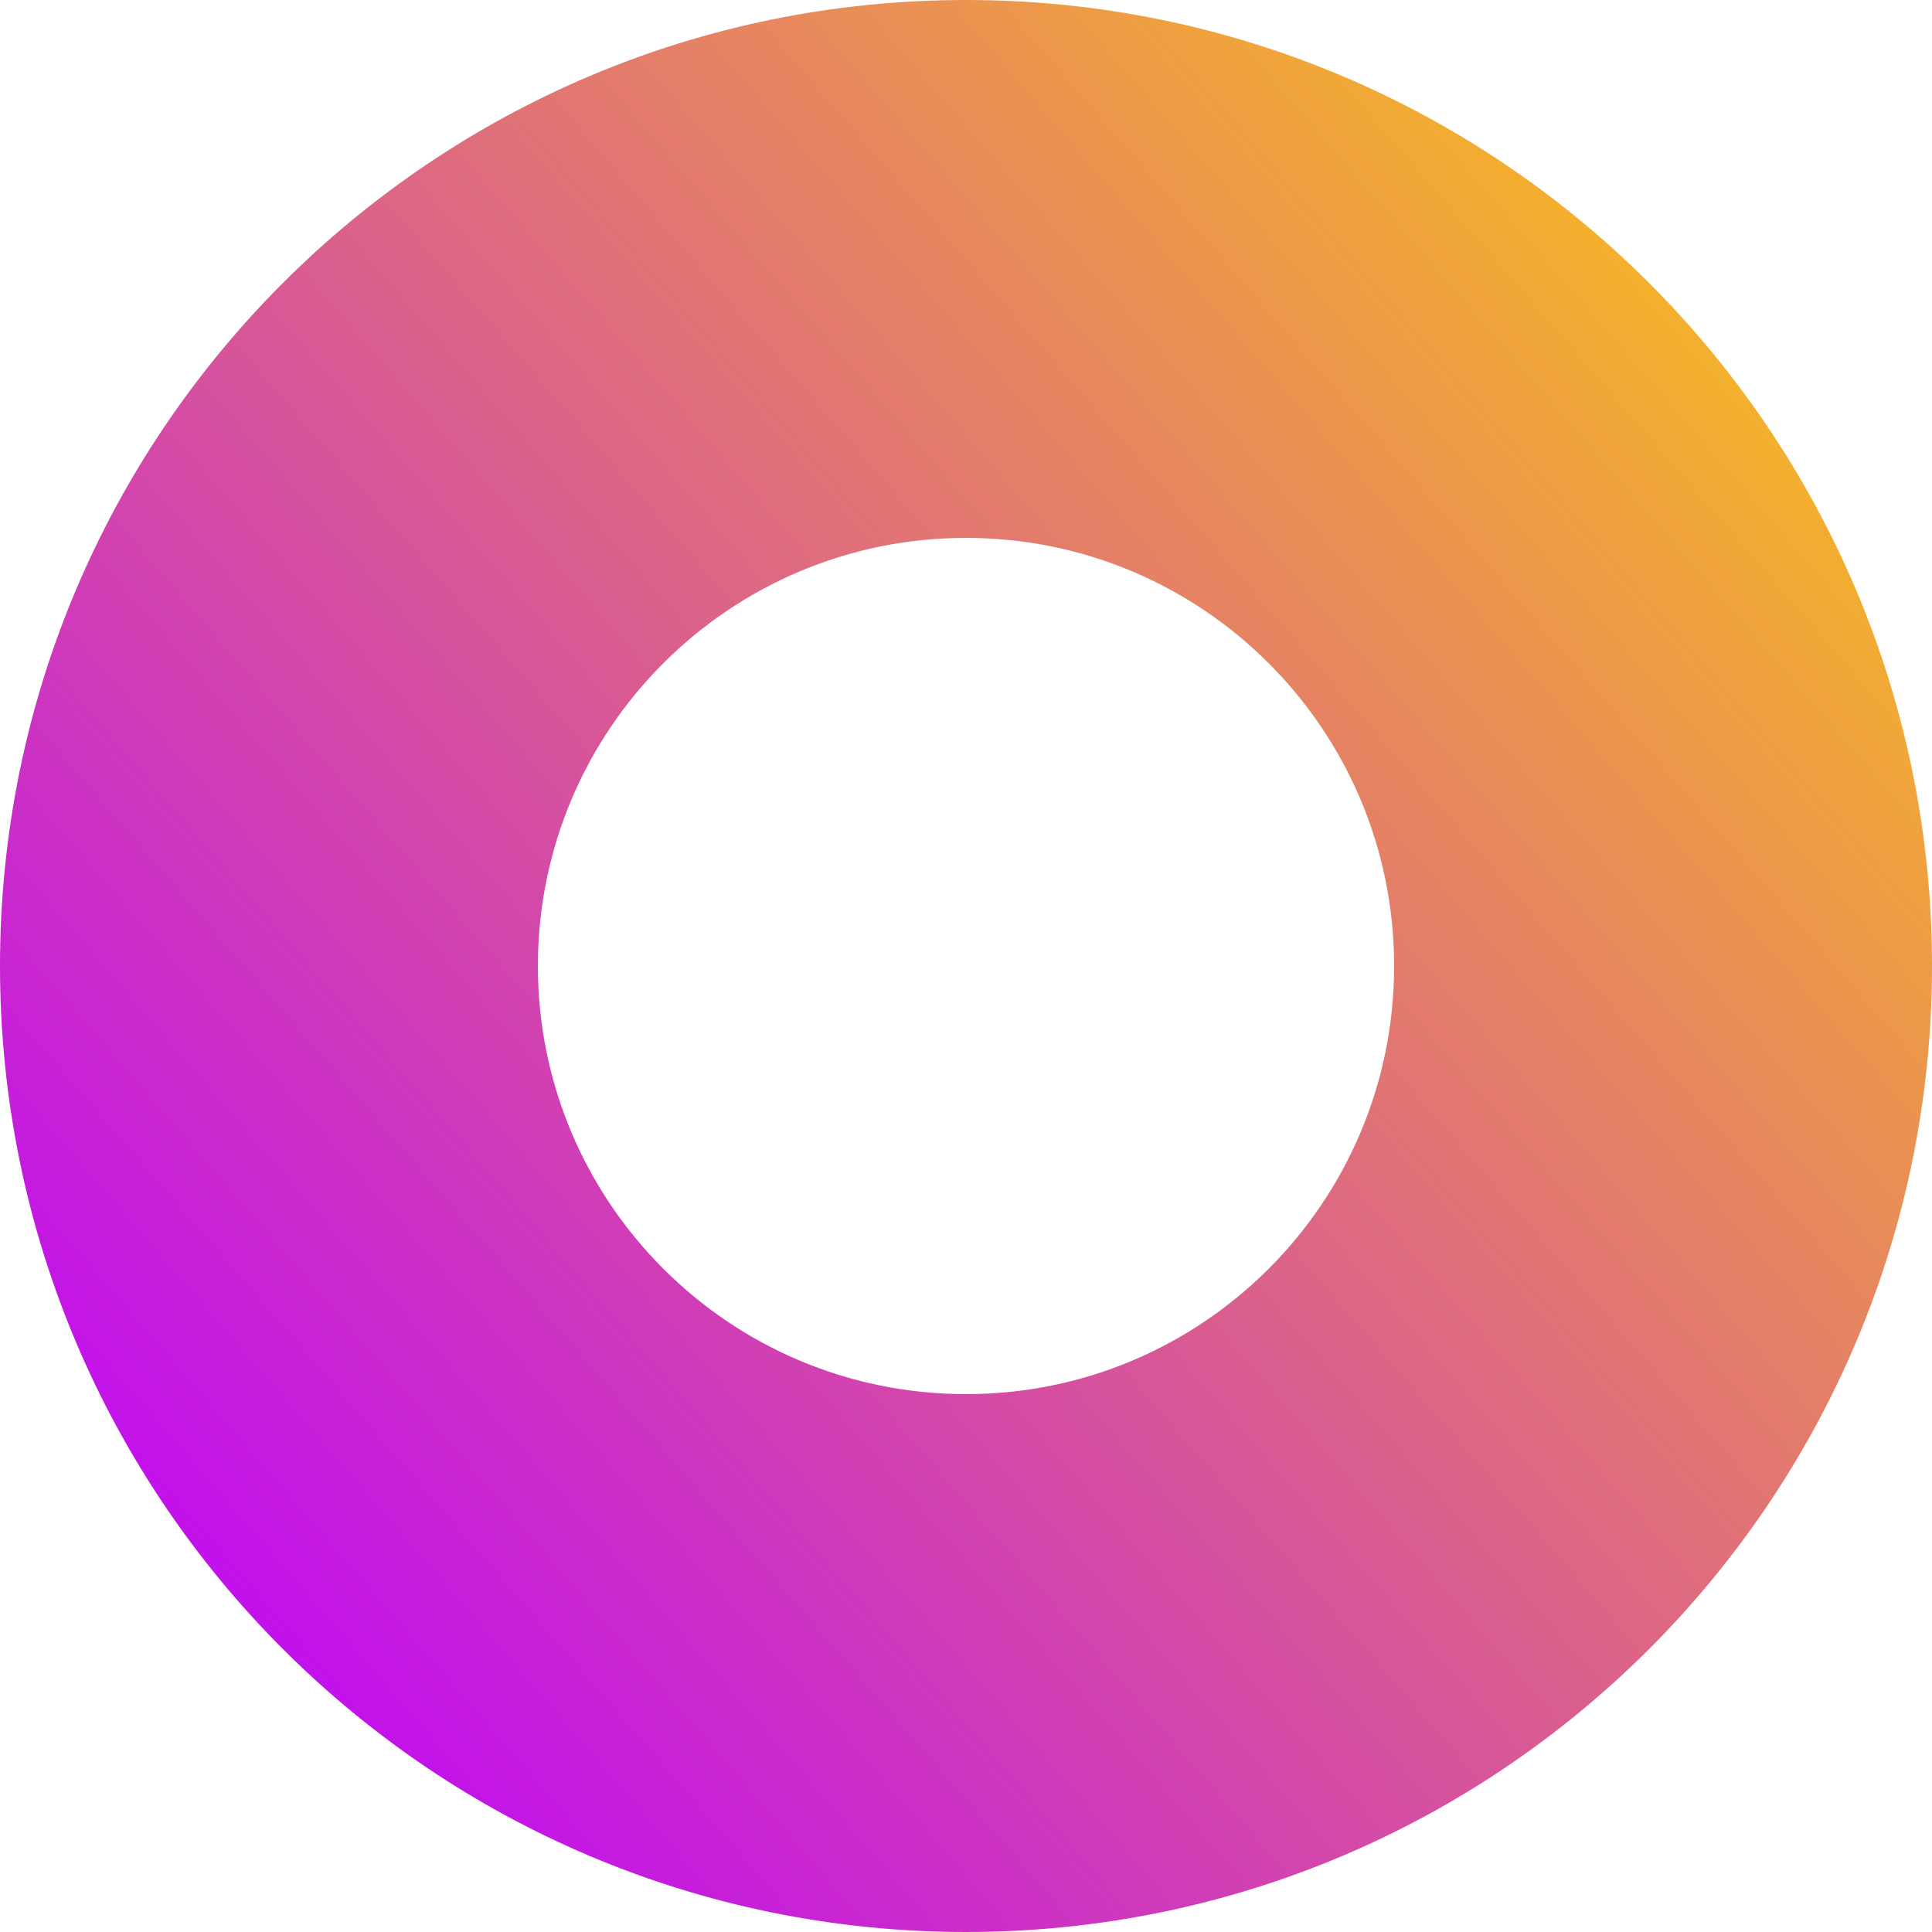
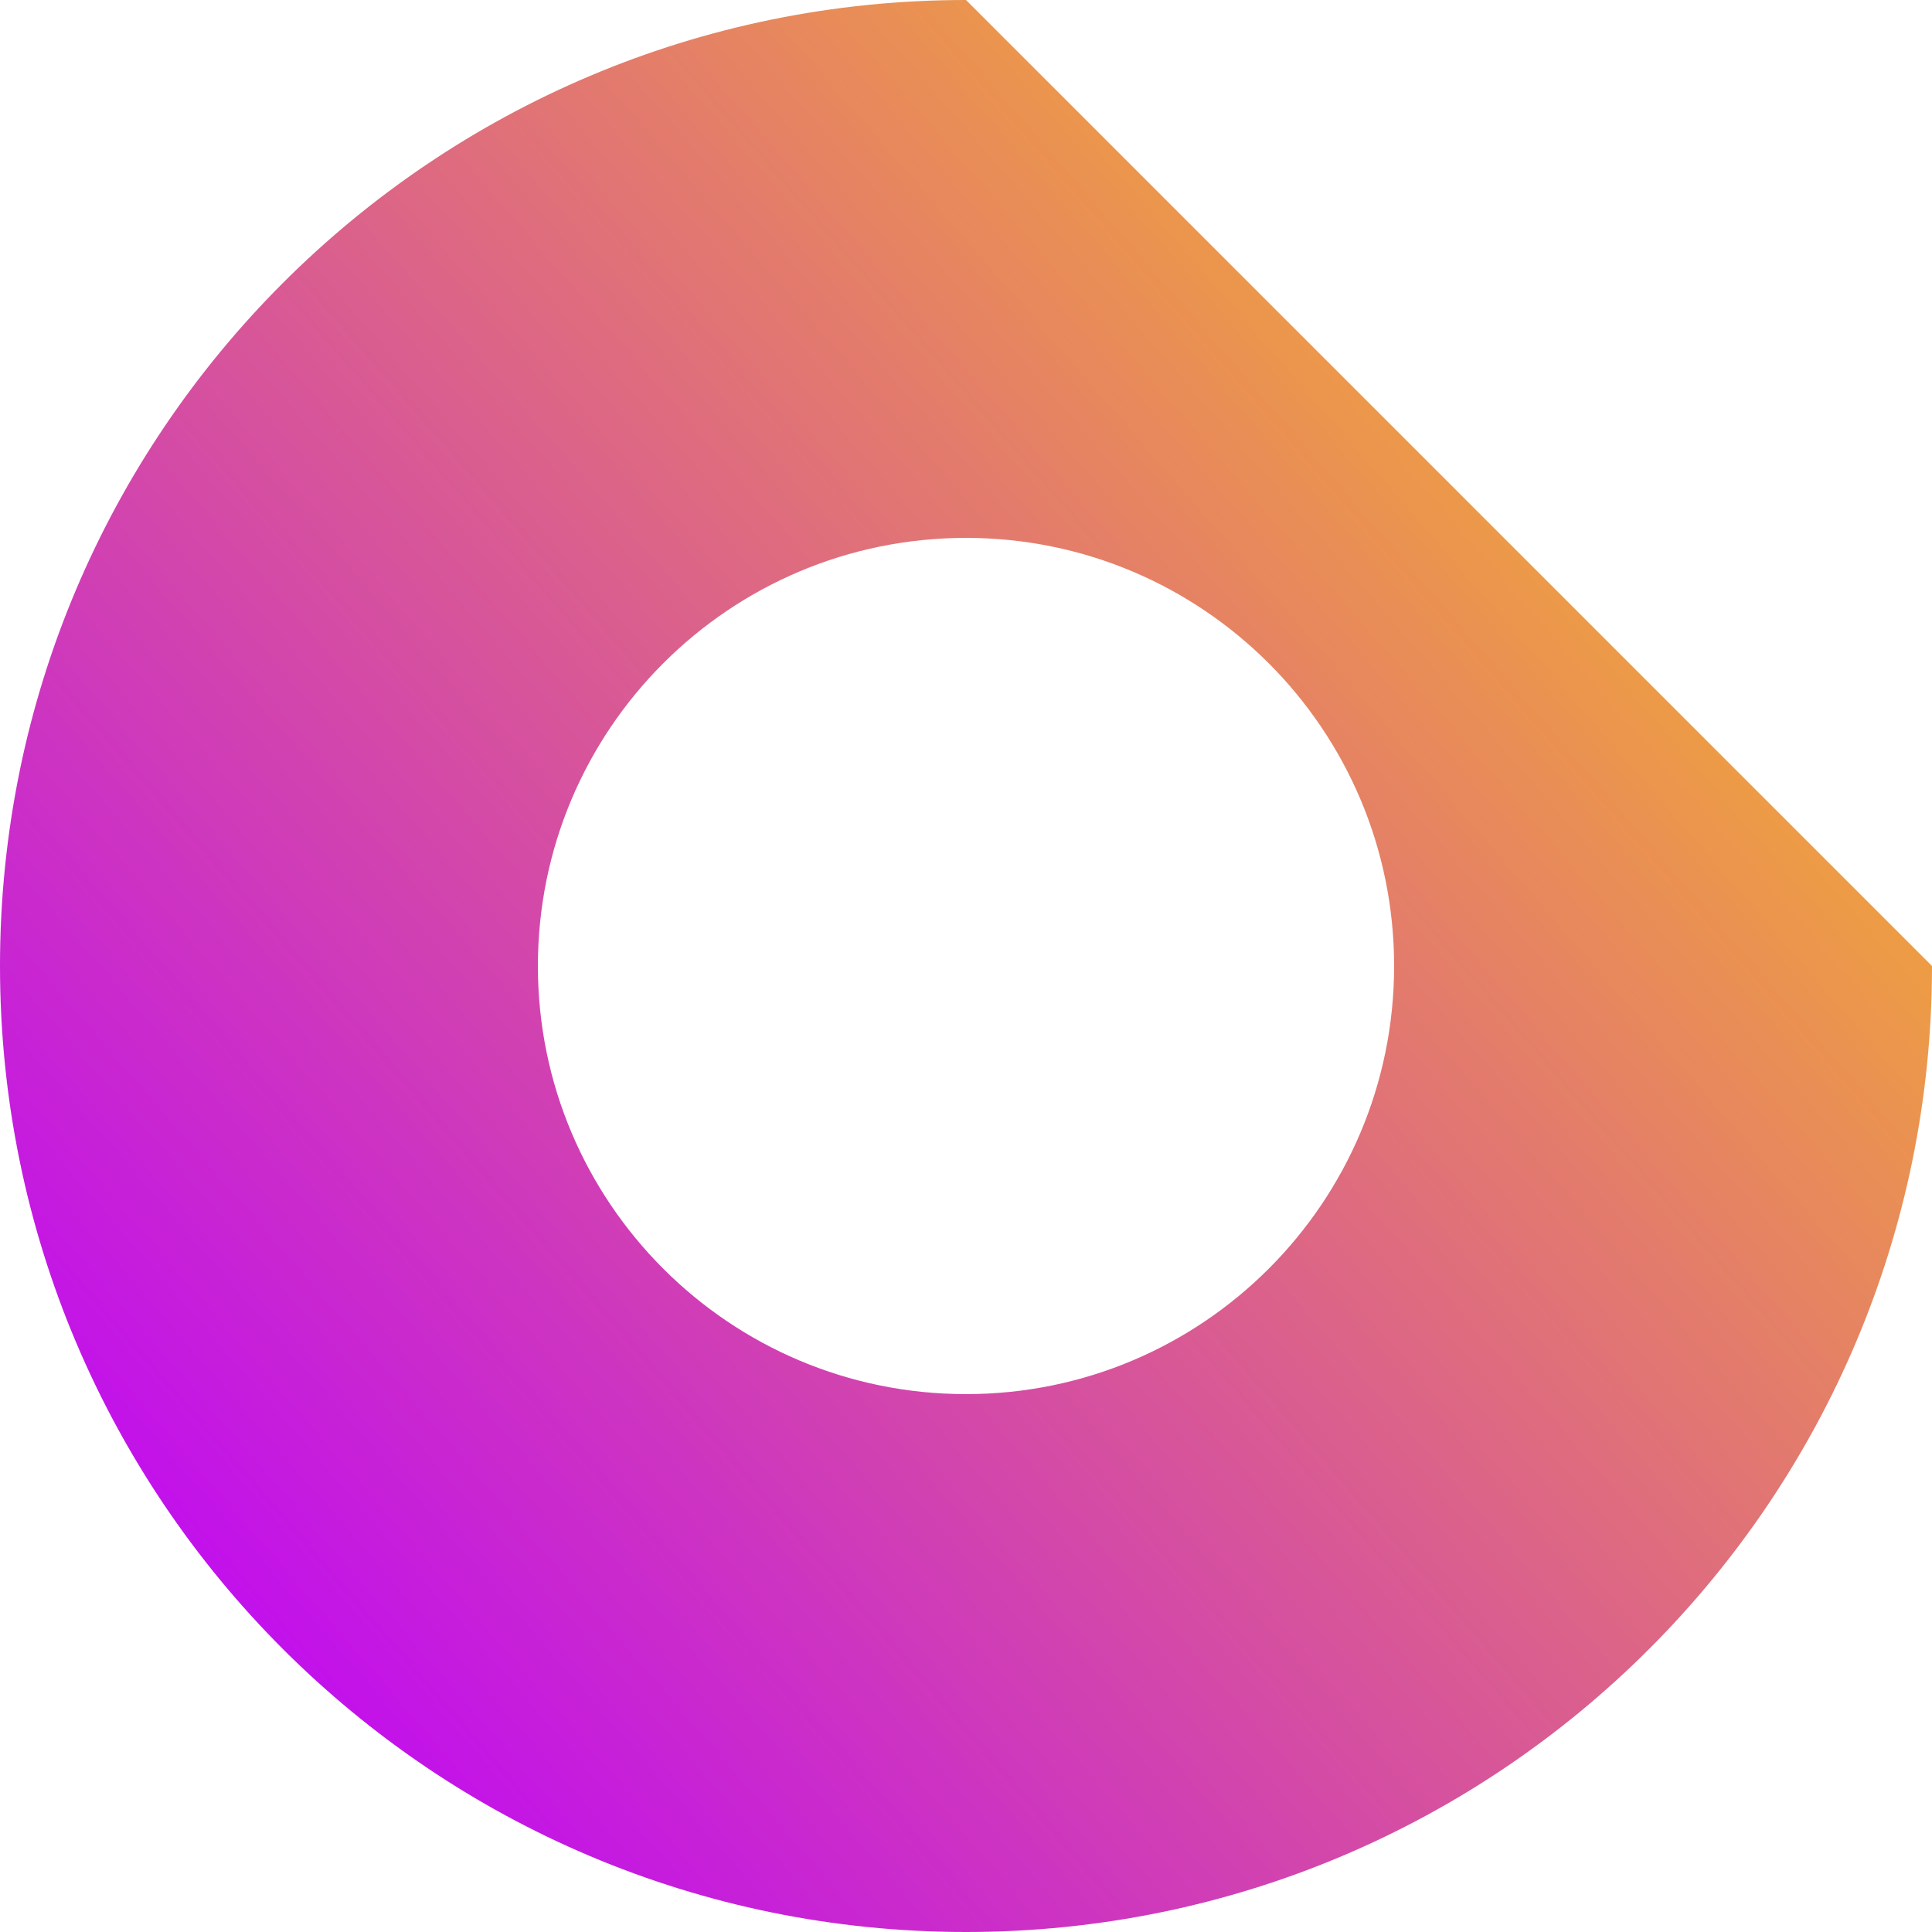
<svg xmlns="http://www.w3.org/2000/svg" width="176" height="176" fill="none">
-   <path fill="url(#a)" fill-rule="evenodd" d="M88 0C39.399 0 0 39.399 0 88s39.399 88 88 88 88-39.399 88-88S136.601 0 88 0zm0 49c-21.54 0-39 17.46-39 39 0 21.539 17.46 39 39 39 21.539 0 39-17.461 39-39 0-21.54-17.461-39-39-39z" clip-rule="evenodd" />
+   <path fill="url(#a)" fill-rule="evenodd" d="M88 0C39.399 0 0 39.399 0 88s39.399 88 88 88 88-39.399 88-88zm0 49c-21.54 0-39 17.46-39 39 0 21.539 17.46 39 39 39 21.539 0 39-17.461 39-39 0-21.54-17.461-39-39-39z" clip-rule="evenodd" />
  <defs>
    <linearGradient id="a" x1="184" x2="5" y1="0" y2="155" gradientUnits="userSpaceOnUse">
      <stop stop-color="#FFD600" />
      <stop offset="1" stop-color="#BD00FF" />
    </linearGradient>
  </defs>
</svg>